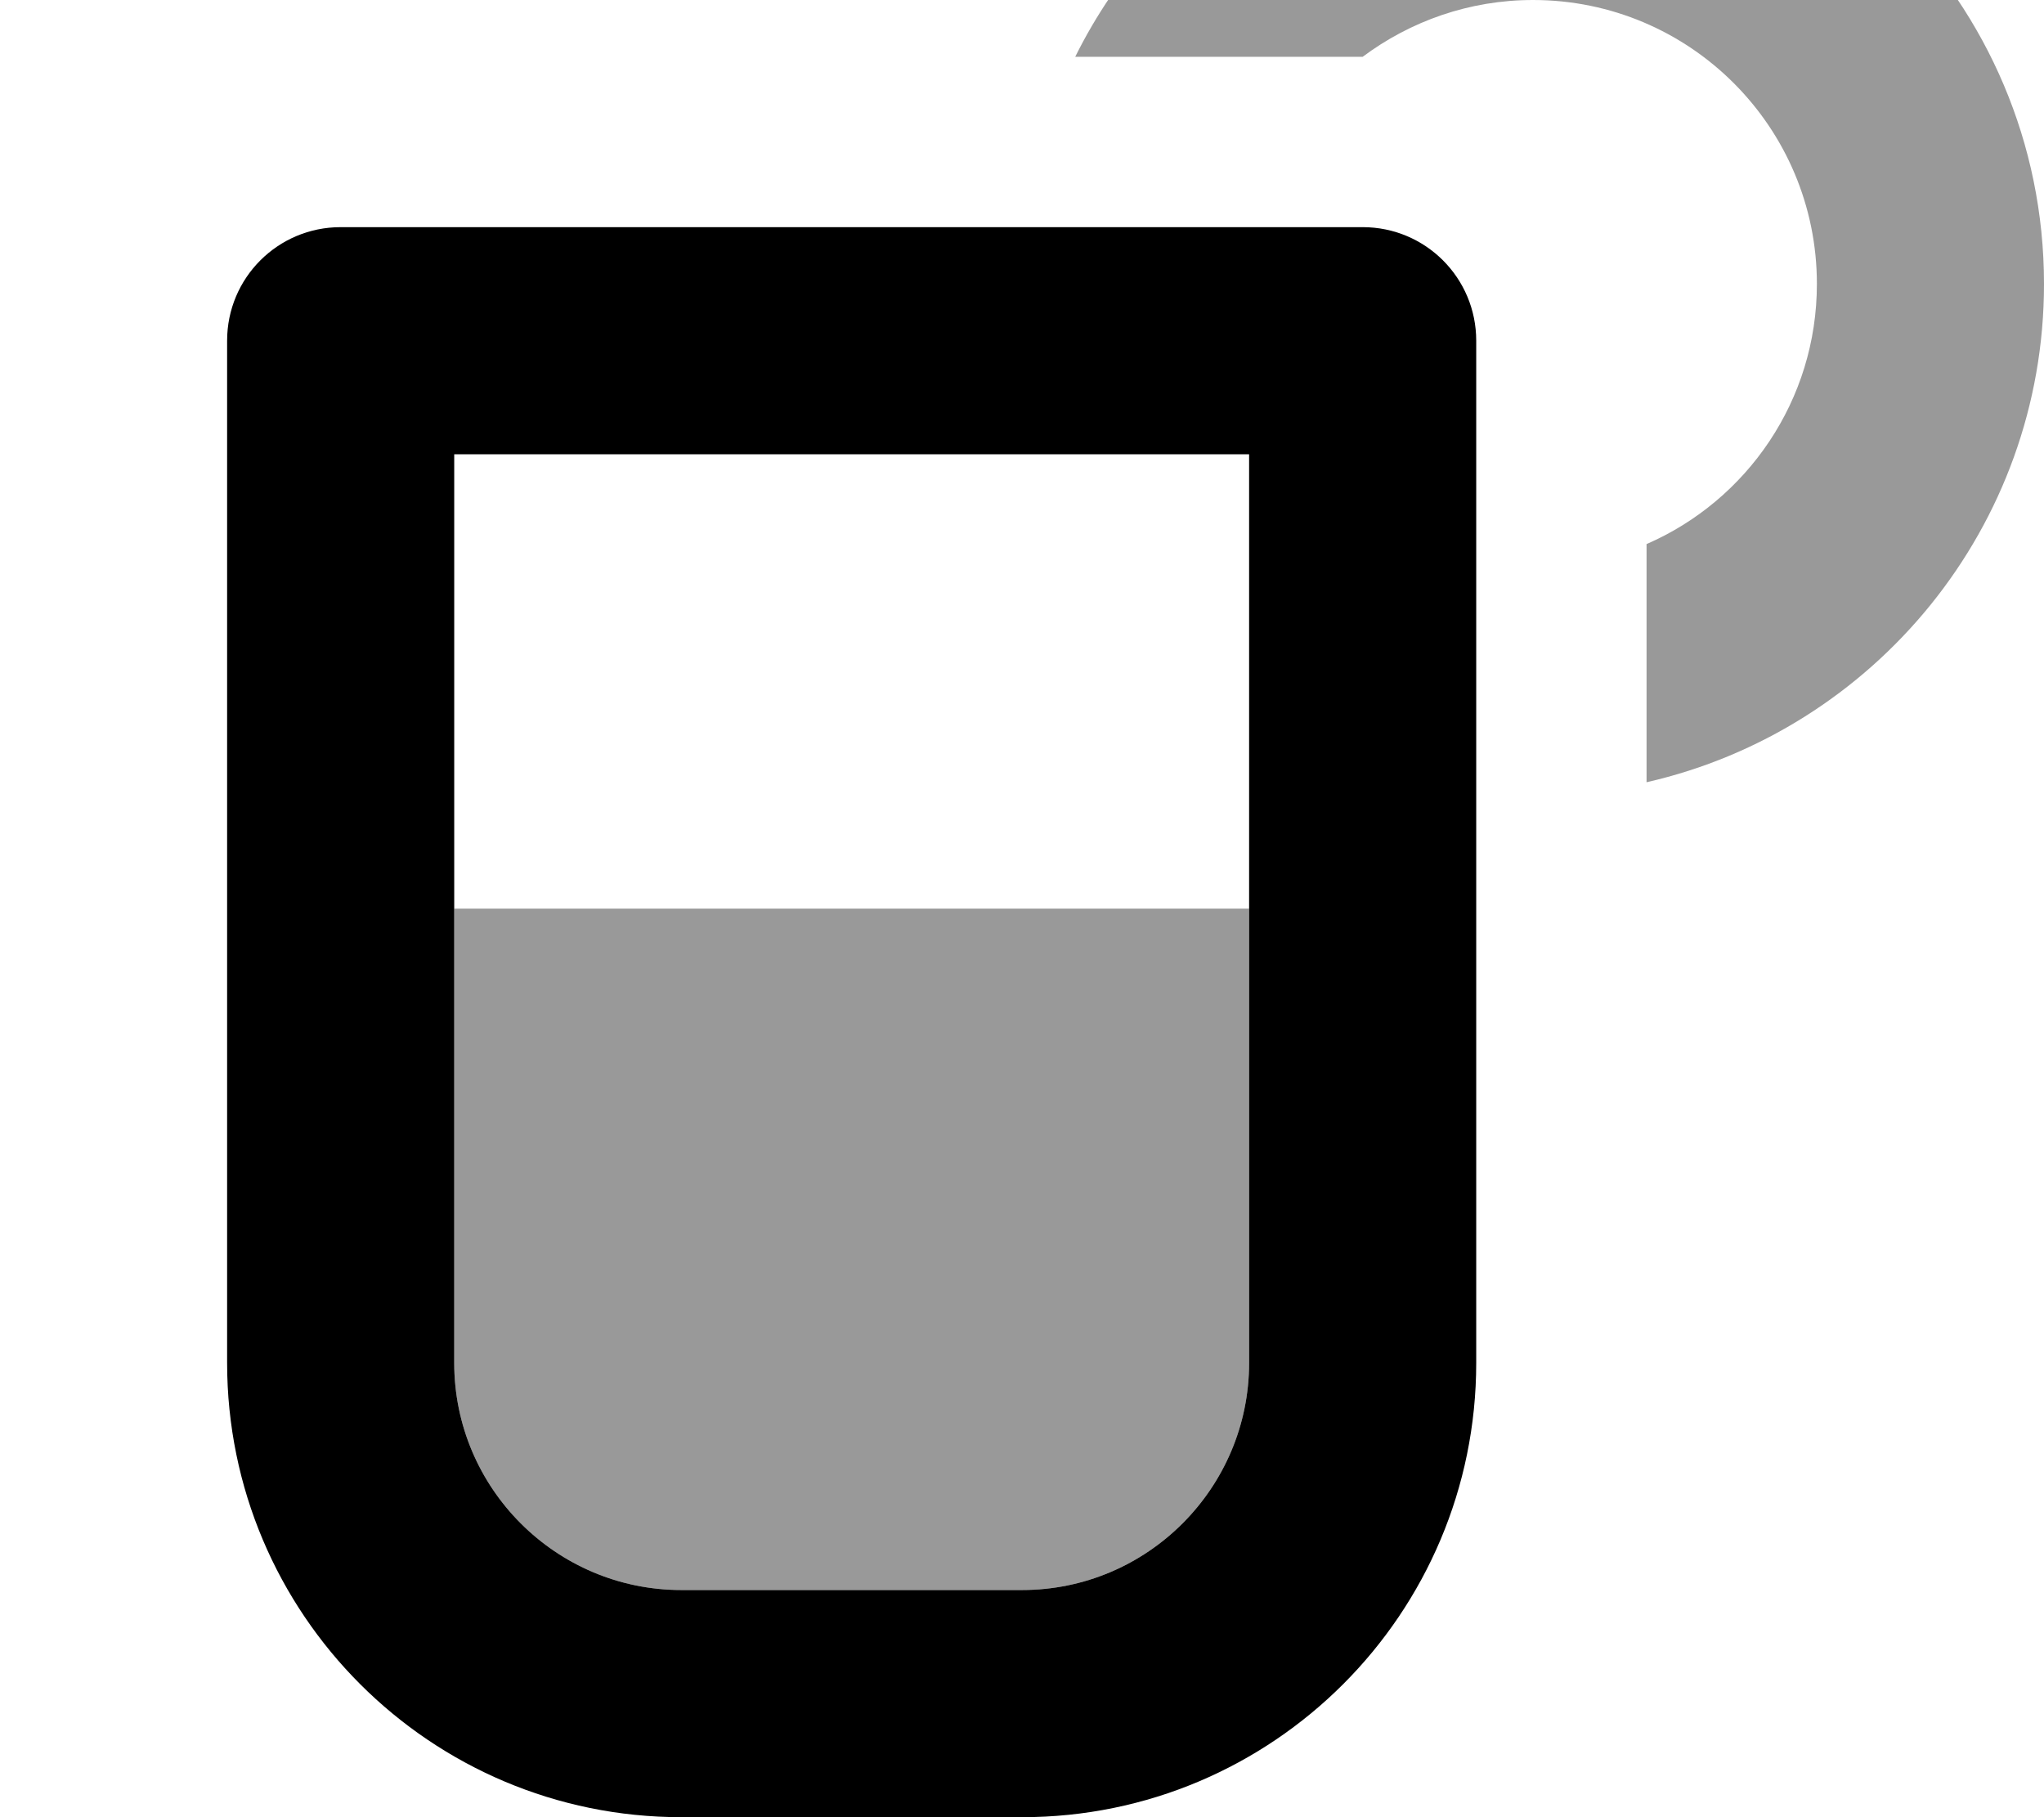
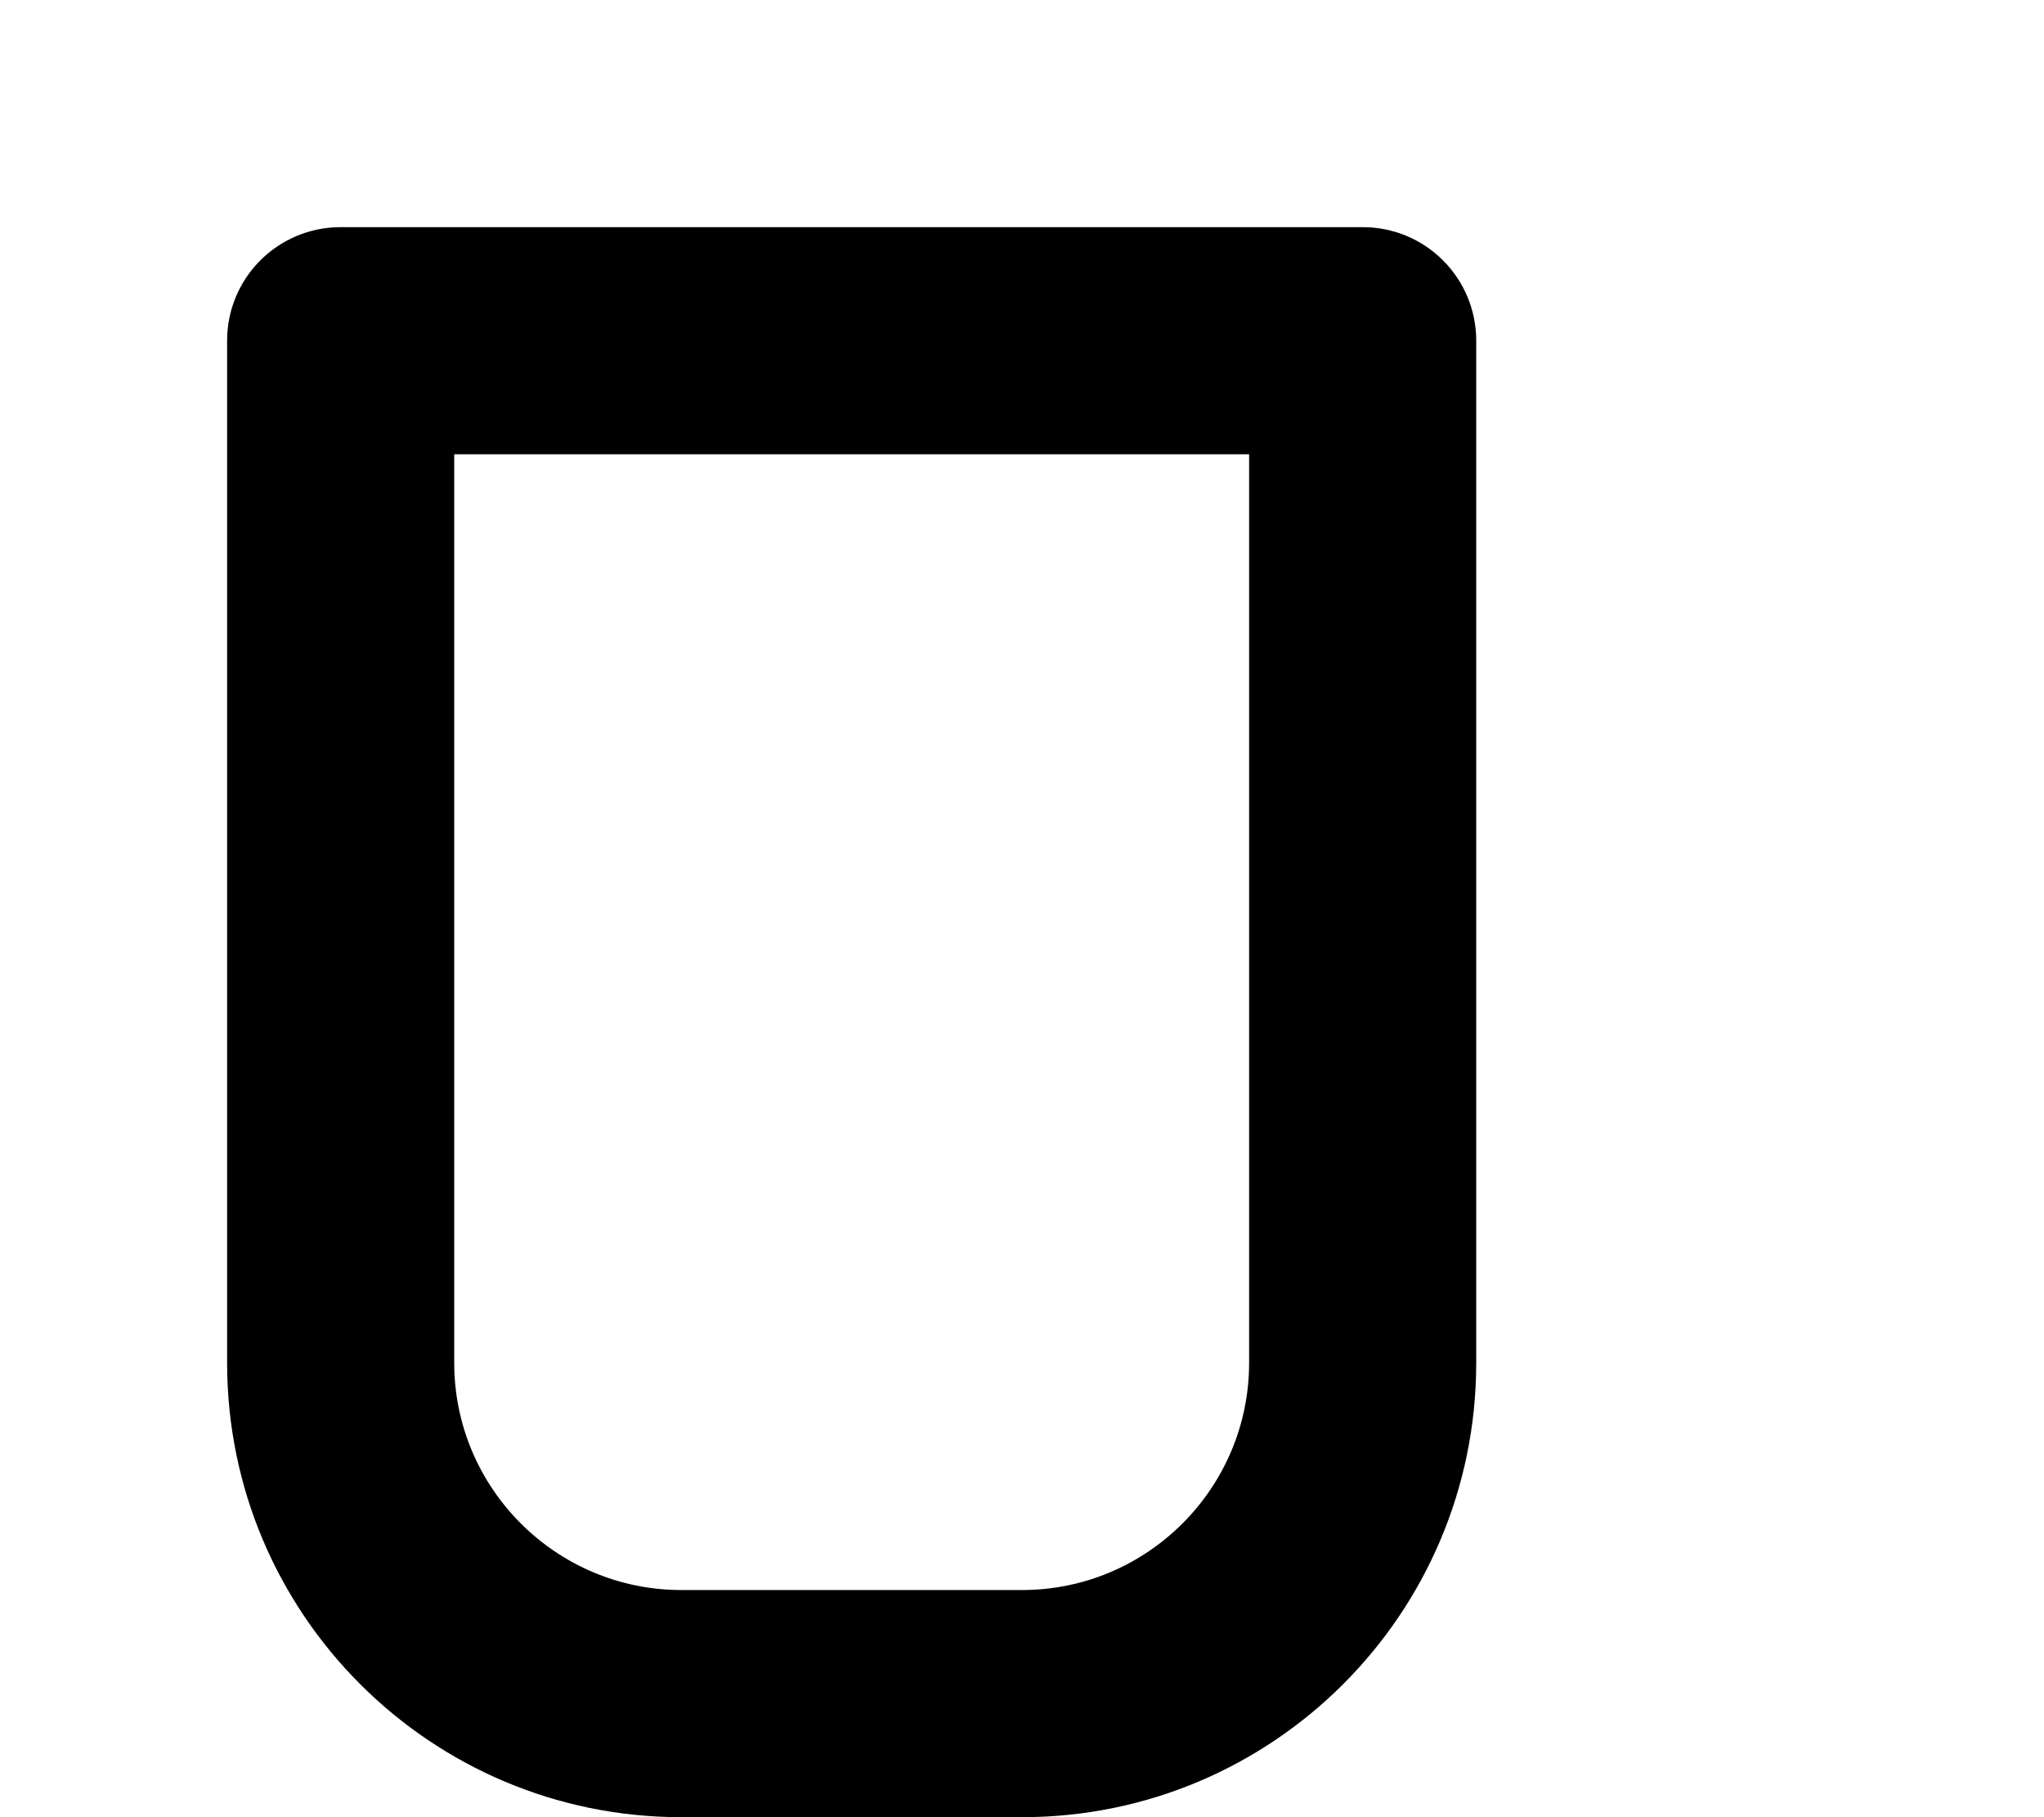
<svg xmlns="http://www.w3.org/2000/svg" viewBox="0 0 576 512">
-   <path opacity=".4" fill="currentColor" d="M128 256l0 128c0 35.3 28.7 64 64 64l96 0c35.3 0 64-28.7 64-64l0-128-224 0zM303 16l81 0c13.4-10 30-16 48-16 44.2 0 80 35.8 80 80 0 32.8-19.7 61-48 73.3l0 67.1c64.1-14.6 112-71.9 112-140.4 0-79.5-64.5-144-144-144-56.5 0-105.5 32.6-129 80z" />
  <path fill="currentColor" d="M64 96c0-17.7 14.3-32 32-32l288 0c17.7 0 32 14.3 32 32l0 288c0 70.7-57.3 128-128 128l-96 0c-70.7 0-128-57.3-128-128L64 96zm64 32l0 256c0 35.3 28.7 64 64 64l96 0c35.3 0 64-28.7 64-64l0-256-224 0z" />
</svg>